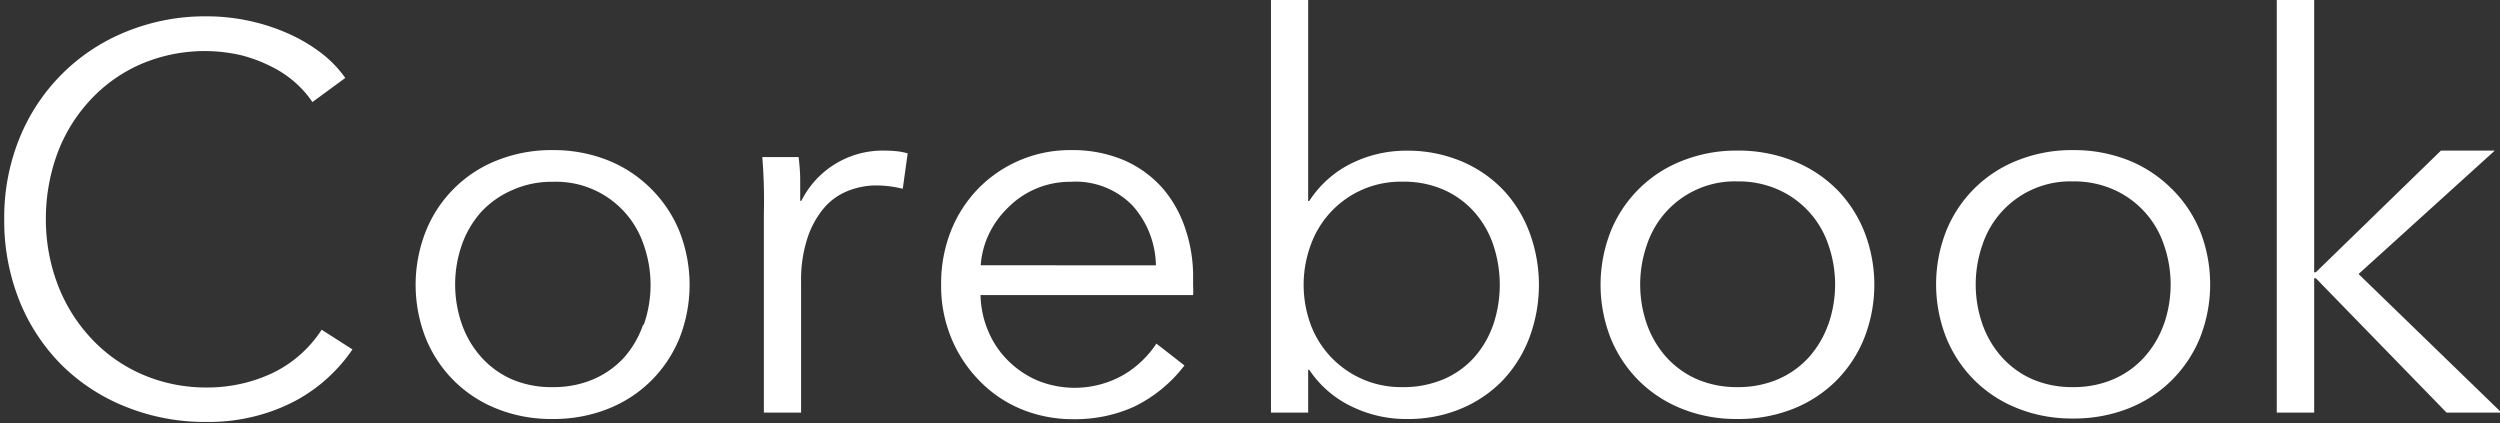
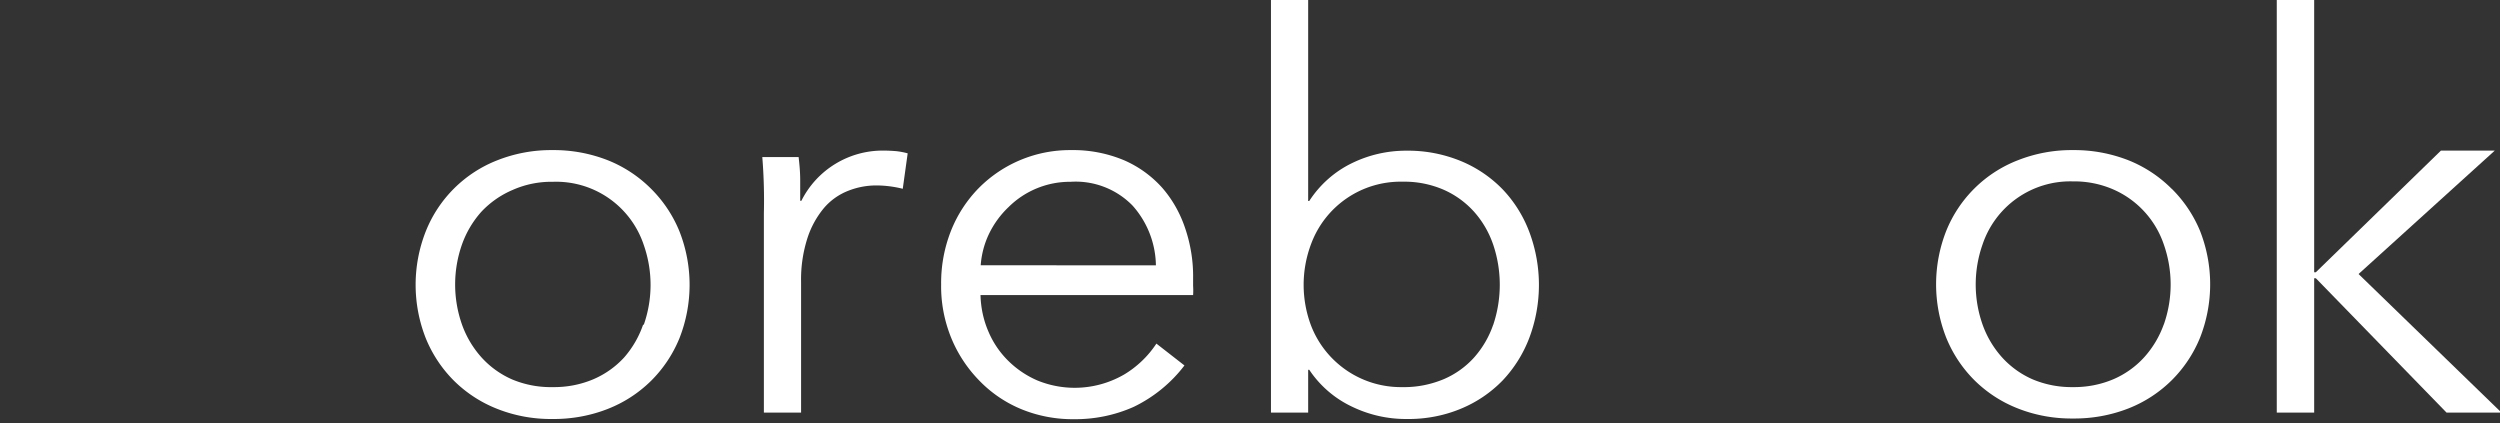
<svg xmlns="http://www.w3.org/2000/svg" xmlns:xlink="http://www.w3.org/1999/xlink" width="254" height="43" viewBox="0 0 254 43">
  <rect x="0" y="0" width="254" height="43" fill="#333333" stroke="none" />
  <defs>
-     <path id="bldga" d="M1116.54 2243.97c-2.03.93-4.24 1.4-6.47 1.4-2.34.02-4.65-.45-6.78-1.4a15.48 15.48 0 0 1-5.17-3.75 16.65 16.65 0 0 1-3.3-5.42 18.68 18.68 0 0 1-1.16-6.53c-.01-2.22.37-4.43 1.11-6.52.72-2 1.82-3.84 3.25-5.42 1.44-1.6 3.2-2.88 5.17-3.76a16.46 16.46 0 0 1 10.43-.93c1.05.28 2.07.67 3.04 1.17.88.44 1.7 1 2.43 1.66.62.56 1.18 1.2 1.65 1.9l3.34-2.45c-.7-.99-1.55-1.86-2.52-2.59a16.65 16.65 0 0 0-3.34-1.95 20.44 20.44 0 0 0-8.2-1.72c-2.8-.03-5.59.5-8.18 1.55a19.54 19.54 0 0 0-10.85 10.81 21.37 21.37 0 0 0-1.56 8.26c-.03 2.83.5 5.64 1.54 8.27a19.55 19.55 0 0 0 4.27 6.51 19.47 19.47 0 0 0 6.52 4.26 21.53 21.53 0 0 0 8.26 1.55c1.66.02 3.32-.18 4.93-.59a18.4 18.4 0 0 0 4.14-1.6 16.4 16.4 0 0 0 5.72-5.18l-3.13-2a12.25 12.25 0 0 1-5.14 4.47z" />
    <path id="bldgb" d="M1154.35 2238.96a10 10 0 0 1-1.93 3.35 9.08 9.08 0 0 1-3.13 2.22c-1.3.55-2.7.82-4.13.8-1.4.03-2.79-.23-4.08-.76a9.1 9.1 0 0 1-3.16-2.26 10 10 0 0 1-1.98-3.33 12.25 12.25 0 0 1 0-8.15 10 10 0 0 1 1.98-3.33 9.41 9.41 0 0 1 3.16-2.2 9.71 9.71 0 0 1 4.1-.83 9.38 9.38 0 0 1 9.22 6.4c.93 2.64.93 5.51 0 8.15zm.8-13.78a13 13 0 0 0-4.4-2.9c-1.79-.7-3.7-1.05-5.62-1.03-1.91-.02-3.81.33-5.59 1.03a12.86 12.86 0 0 0-7.28 7.22 14.82 14.82 0 0 0 0 10.87 13.05 13.05 0 0 0 2.87 4.32 13 13 0 0 0 4.41 2.86c1.78.7 3.67 1.04 5.57 1.02 1.93.02 3.84-.32 5.63-1.02a13 13 0 0 0 4.41-2.86 13.05 13.05 0 0 0 2.88-4.32 14.82 14.82 0 0 0 0-10.87 13.03 13.03 0 0 0-2.88-4.32z" />
    <path id="bldgc" d="M1178.78 2221.3a9.24 9.24 0 0 0-8.36 5.1h-.12v-2.1c0-.86-.08-1.63-.16-2.34h-3.69a55.03 55.03 0 0 1 .16 5.71v20.25h3.78v-13.28a13.7 13.7 0 0 1 .65-4.46 9.17 9.17 0 0 1 1.67-3.04 6.2 6.2 0 0 1 2.43-1.74c.92-.37 1.9-.56 2.9-.56a11.25 11.25 0 0 1 2.68.34l.5-3.6a7.1 7.1 0 0 0-1.25-.23c-.27-.02-.7-.05-1.19-.05z" />
    <path id="bldgd" d="M1188.64 2232.95c.08-1.1.36-2.17.83-3.16a9.34 9.34 0 0 1 2-2.75 8.86 8.86 0 0 1 6.3-2.57 8.08 8.08 0 0 1 6.3 2.42 9.32 9.32 0 0 1 2.37 6.07zm18.46-7.85a11.16 11.16 0 0 0-3.9-2.82 13.39 13.39 0 0 0-5.41-1.03 13.04 13.04 0 0 0-9.37 3.88 13.1 13.1 0 0 0-2.8 4.32 14.42 14.42 0 0 0-1 5.44c-.03 1.86.32 3.7 1.02 5.43a13.5 13.5 0 0 0 2.83 4.32 12.6 12.6 0 0 0 4.27 2.92c1.7.7 3.53 1.05 5.38 1.03 2.08.02 4.15-.4 6.06-1.25 2.03-.98 3.8-2.42 5.16-4.21l-2.85-2.22a10.2 10.2 0 0 1-3.26 3.13 10.02 10.02 0 0 1-8.82.62 9.64 9.64 0 0 1-3-2.03 9.19 9.19 0 0 1-2.01-3c-.49-1.15-.75-2.4-.78-3.65h21.6c.02-.31.02-.63 0-.94v-.83c.02-1.7-.26-3.4-.8-5-.5-1.51-1.28-2.91-2.32-4.11z" />
    <path id="bldge" d="M1240.7 2239.02a9.78 9.78 0 0 1-1.93 3.3 8.82 8.82 0 0 1-3.1 2.21c-1.33.55-2.75.83-4.19.8a9.78 9.78 0 0 1-9.28-6.26c-1-2.66-1-5.6 0-8.26a9.69 9.69 0 0 1 9.3-6.35c1.43-.03 2.86.25 4.18.82a9.06 9.06 0 0 1 3.1 2.25c.86.97 1.51 2.1 1.93 3.33.89 2.64.89 5.5 0 8.15zm.98-13.77a12.6 12.6 0 0 0-4.24-2.88 14.1 14.1 0 0 0-5.55-1.06 12.5 12.5 0 0 0-5.52 1.26c-1.78.86-3.28 2.2-4.35 3.85h-.11V2206h-3.78v41.92h3.78v-4.35h.11a10.71 10.71 0 0 0 4.35 3.75c1.72.83 3.6 1.26 5.52 1.25 1.9.03 3.8-.32 5.55-1.05a12.6 12.6 0 0 0 4.24-2.88 12.99 12.99 0 0 0 2.7-4.32 15.3 15.3 0 0 0 0-10.75c-.6-1.6-1.52-3.08-2.7-4.32z" />
-     <path id="bldgf" d="M1274.75 2238.96a10 10 0 0 1-1.98 3.35 9.08 9.08 0 0 1-3.12 2.22c-1.3.55-2.72.82-4.13.8-1.41.02-2.8-.25-4.1-.8a9.1 9.1 0 0 1-3.1-2.22 10 10 0 0 1-1.98-3.33 12.25 12.25 0 0 1 0-8.15 9.4 9.4 0 0 1 9.17-6.4 9.93 9.93 0 0 1 4.14.83 9.38 9.38 0 0 1 5.1 5.57c.93 2.64.93 5.51 0 8.15zm.8-13.78a13 13 0 0 0-4.4-2.85c-1.8-.7-3.7-1.05-5.63-1.03-1.91-.02-3.81.33-5.59 1.03a12.86 12.86 0 0 0-7.28 7.17 14.82 14.82 0 0 0 0 10.87 13.05 13.05 0 0 0 2.87 4.32 13 13 0 0 0 4.41 2.86c1.78.7 3.68 1.04 5.59 1.02 1.92.02 3.83-.32 5.63-1.02a13 13 0 0 0 4.4-2.86c1.23-1.24 2.2-2.7 2.85-4.32a14.82 14.82 0 0 0 0-10.87 13.03 13.03 0 0 0-2.84-4.32z" />
    <path id="bldgg" d="M1308.84 2238.96a10 10 0 0 1-2 3.35 9.08 9.08 0 0 1-3.12 2.22c-1.3.55-2.7.82-4.13.8-1.4.02-2.8-.25-4.1-.8a9.1 9.1 0 0 1-3.08-2.22 10 10 0 0 1-1.98-3.33 12.25 12.25 0 0 1 0-8.15 9.4 9.4 0 0 1 9.17-6.4 9.93 9.93 0 0 1 4.14.83 9.38 9.38 0 0 1 5.1 5.57c.93 2.64.93 5.51 0 8.15zm.8-13.78a13 13 0 0 0-4.4-2.9c-1.8-.7-3.7-1.05-5.63-1.03-1.91-.02-3.81.33-5.59 1.03a12.86 12.86 0 0 0-7.28 7.17 14.82 14.82 0 0 0 0 10.87 13.04 13.04 0 0 0 2.87 4.32 13 13 0 0 0 4.41 2.86c1.78.7 3.68 1.04 5.59 1.02 1.92.02 3.83-.32 5.63-1.02a13 13 0 0 0 4.4-2.86 13.05 13.05 0 0 0 2.88-4.32 14.82 14.82 0 0 0 0-10.87 13.03 13.03 0 0 0-2.87-4.27z" />
    <path id="bldgh" d="M1328.63 2233.84l13.84-12.54H1337l-12.71 12.36h-.17V2206h-3.8v41.92h3.8v-13.65h.17l13.28 13.65h5.58l-14.52-14.08z" />
  </defs>
  <g>
    <g transform="translate(-1089 -2206)">
      <use fill="#fff" xlink:href="#bldga" />
    </g>
    <g transform="translate(-1089 -2206)">
      <use fill="#fff" xlink:href="#bldgb" />
    </g>
    <g transform="translate(-1089 -2206)">
      <use fill="#fff" xlink:href="#bldgc" />
    </g>
    <g transform="translate(-1089 -2206)">
      <use fill="#fff" xlink:href="#bldgd" />
    </g>
    <g transform="translate(-1089 -2206)">
      <use fill="#fff" xlink:href="#bldge" />
    </g>
    <g transform="translate(-1089 -2206)">
      <use fill="#fff" xlink:href="#bldgf" />
    </g>
    <g transform="translate(-1089 -2206)">
      <use fill="#fff" xlink:href="#bldgg" />
    </g>
    <g transform="translate(-1089 -2206)">
      <use fill="#fff" xlink:href="#bldgh" />
    </g>
  </g>
</svg>